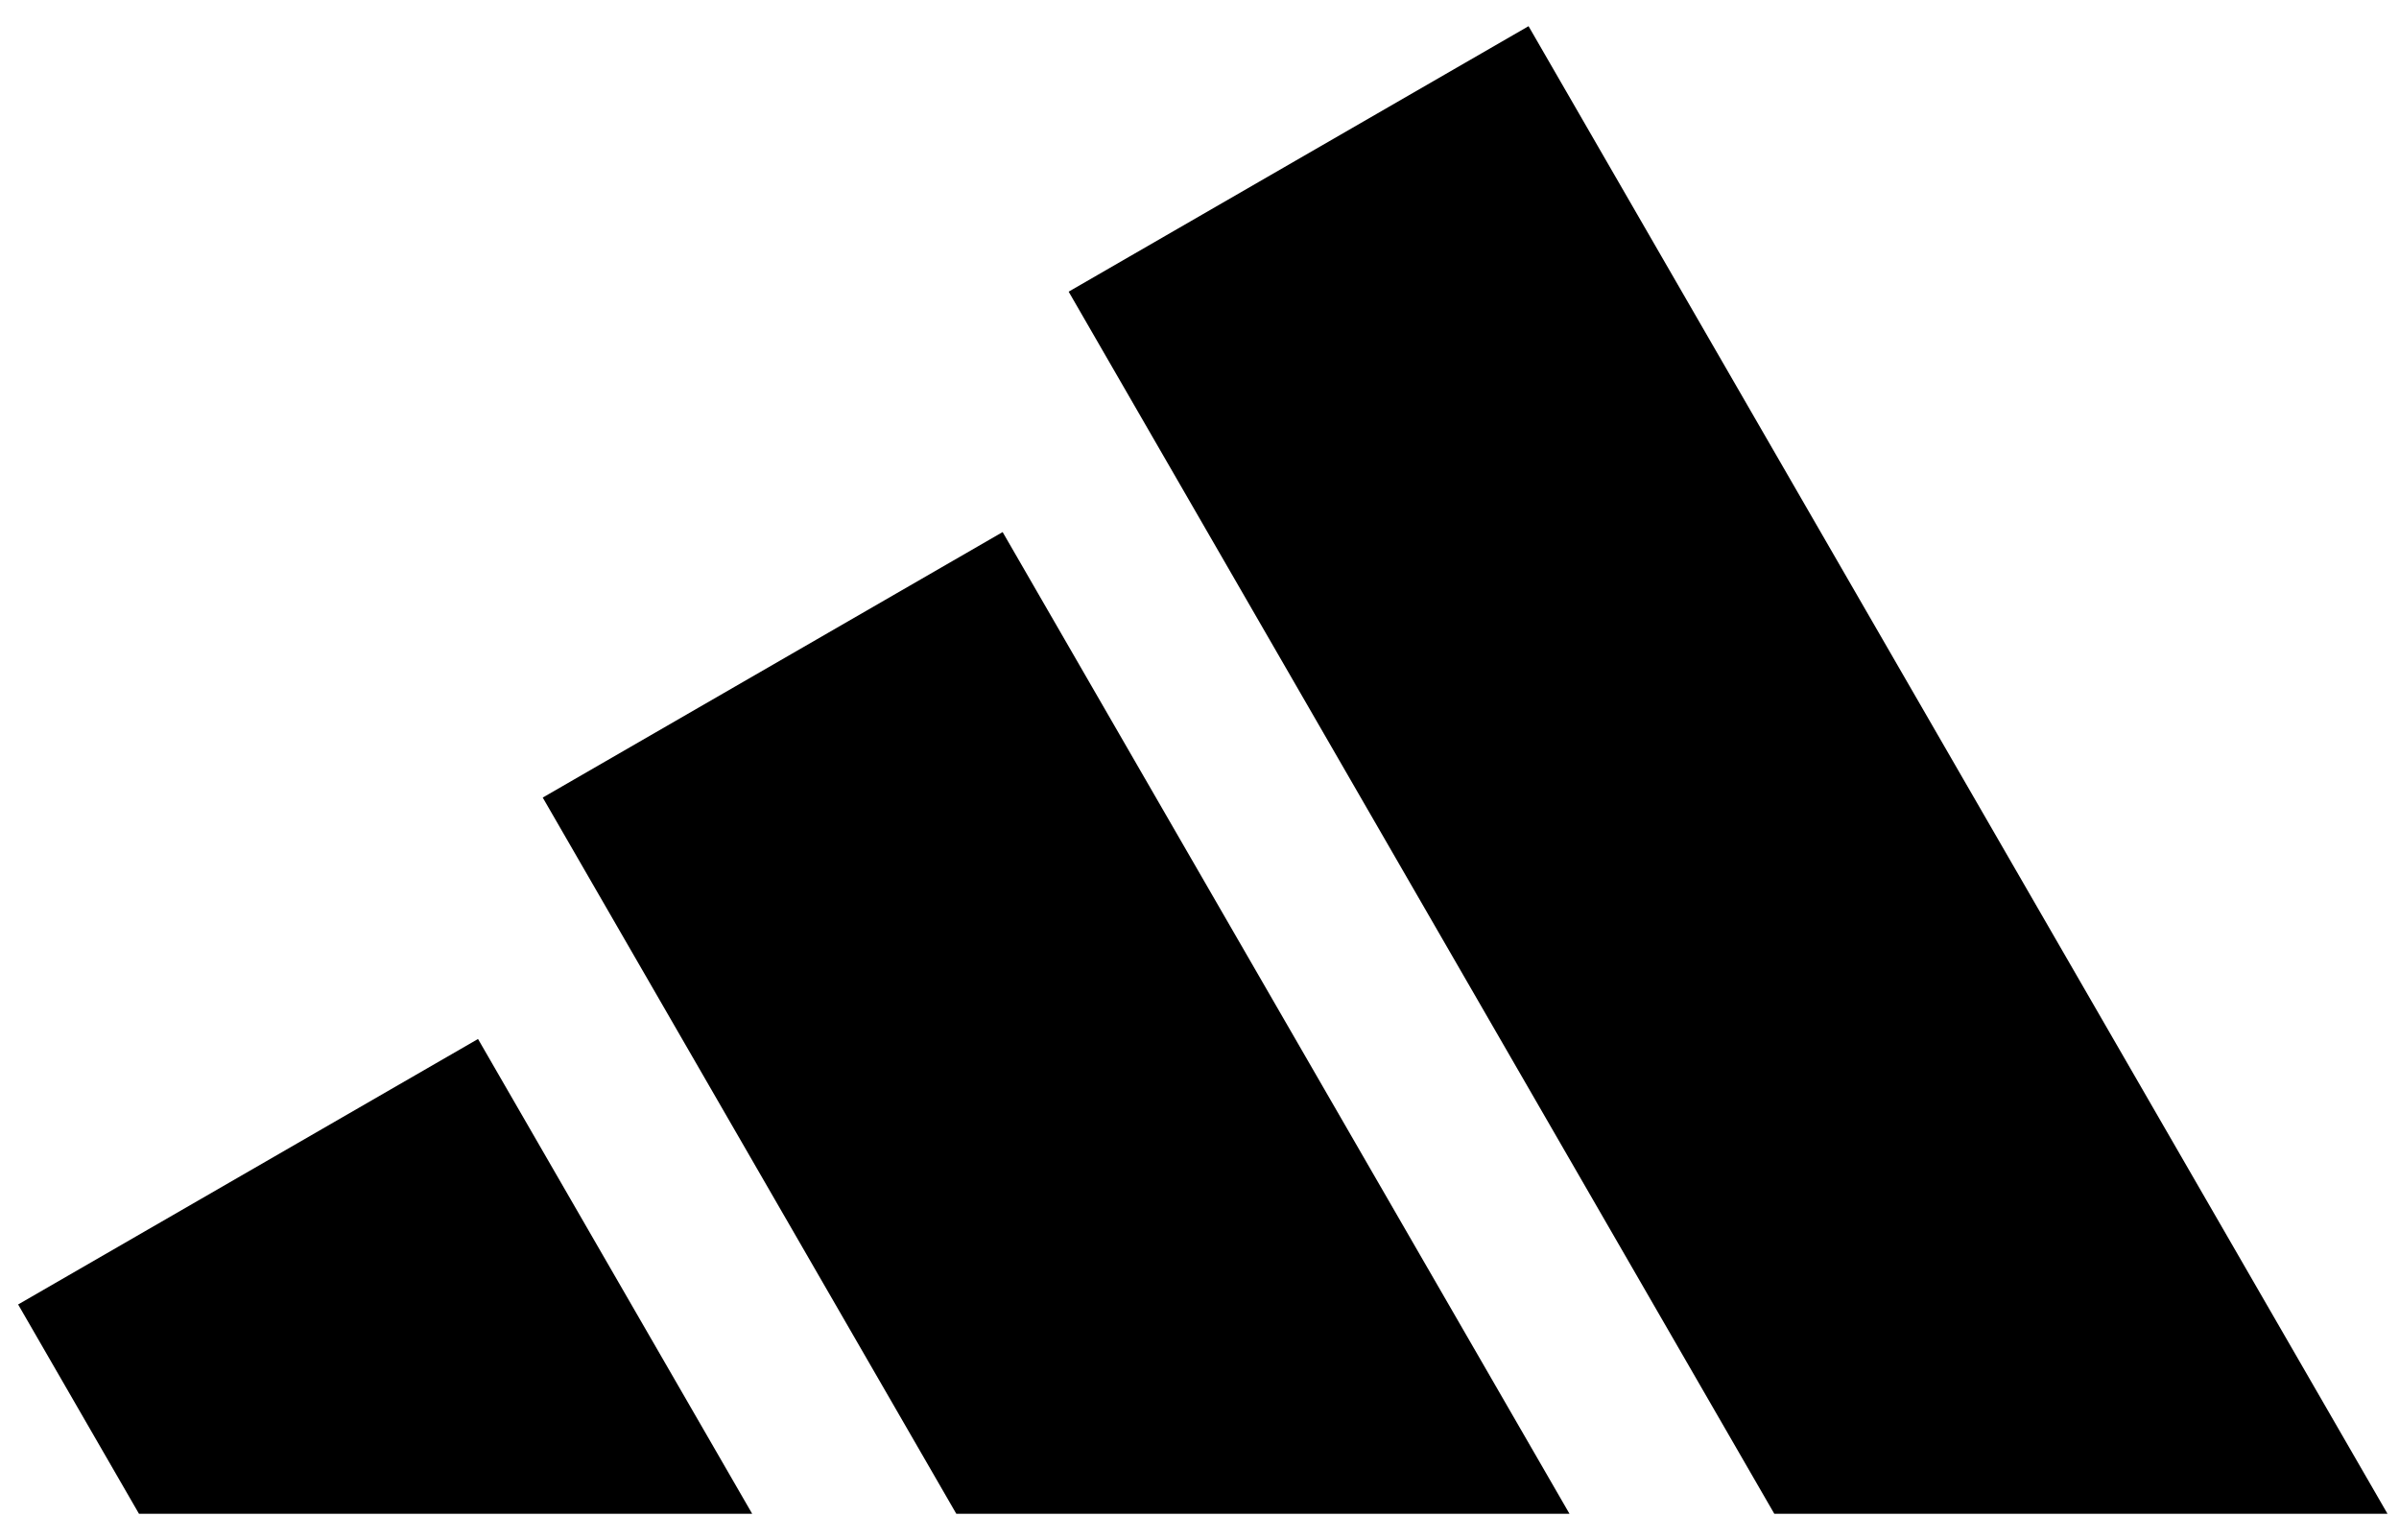
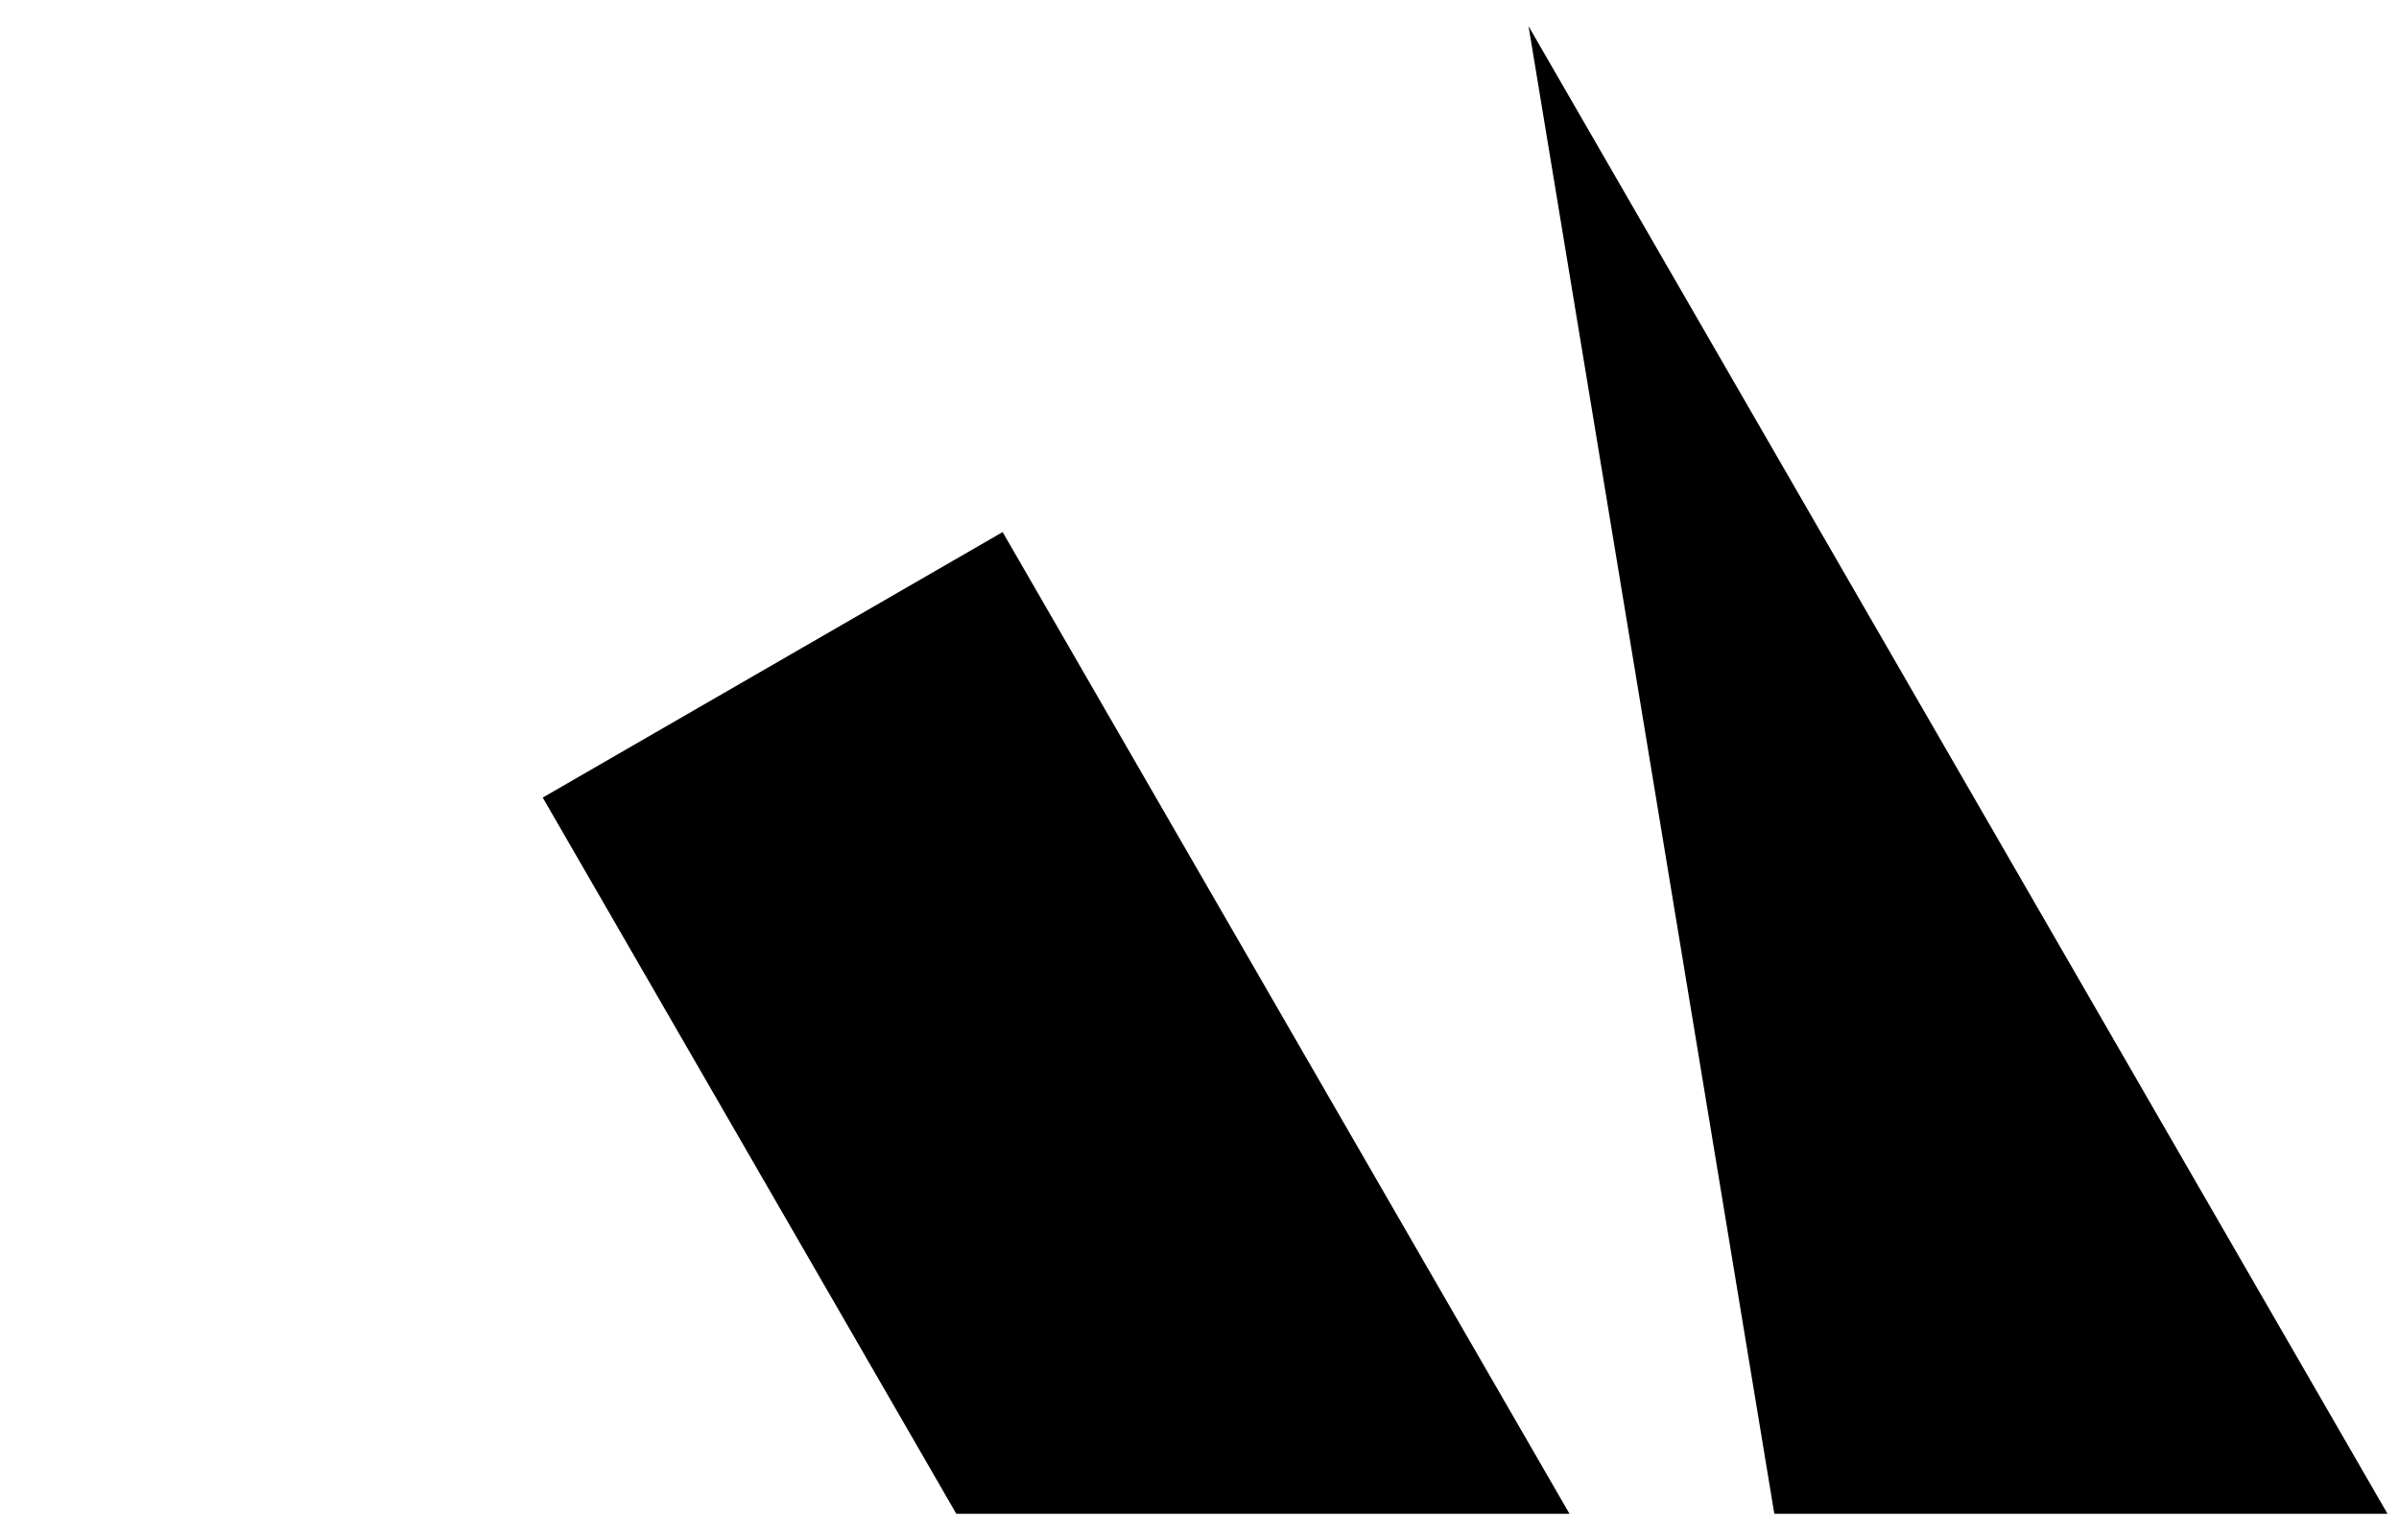
<svg xmlns="http://www.w3.org/2000/svg" width="81" height="52" viewBox="0 0 81 52" fill="none">
  <g clip-path="url(#clip0_13694_40696)">
-     <path d="M80.612 51.117L51.61 0.884L36.082 9.849L59.908 51.117H80.612Z" fill="black" />
+     <path d="M80.612 51.117L51.61 0.884L59.908 51.117H80.612Z" fill="black" />
    <path d="M52.993 51.117L33.853 17.967L18.325 26.932L32.289 51.117H52.993Z" fill="black" />
-     <path d="M25.397 51.117L16.14 35.084L0.612 44.049L4.693 51.117H25.397Z" fill="black" />
  </g>
  <defs>
    <clipPath id="clip0_13694_40696">
      <rect width="80" height="50.233" fill="white" transform="translate(0.612 0.884)" />
    </clipPath>
  </defs>
</svg>